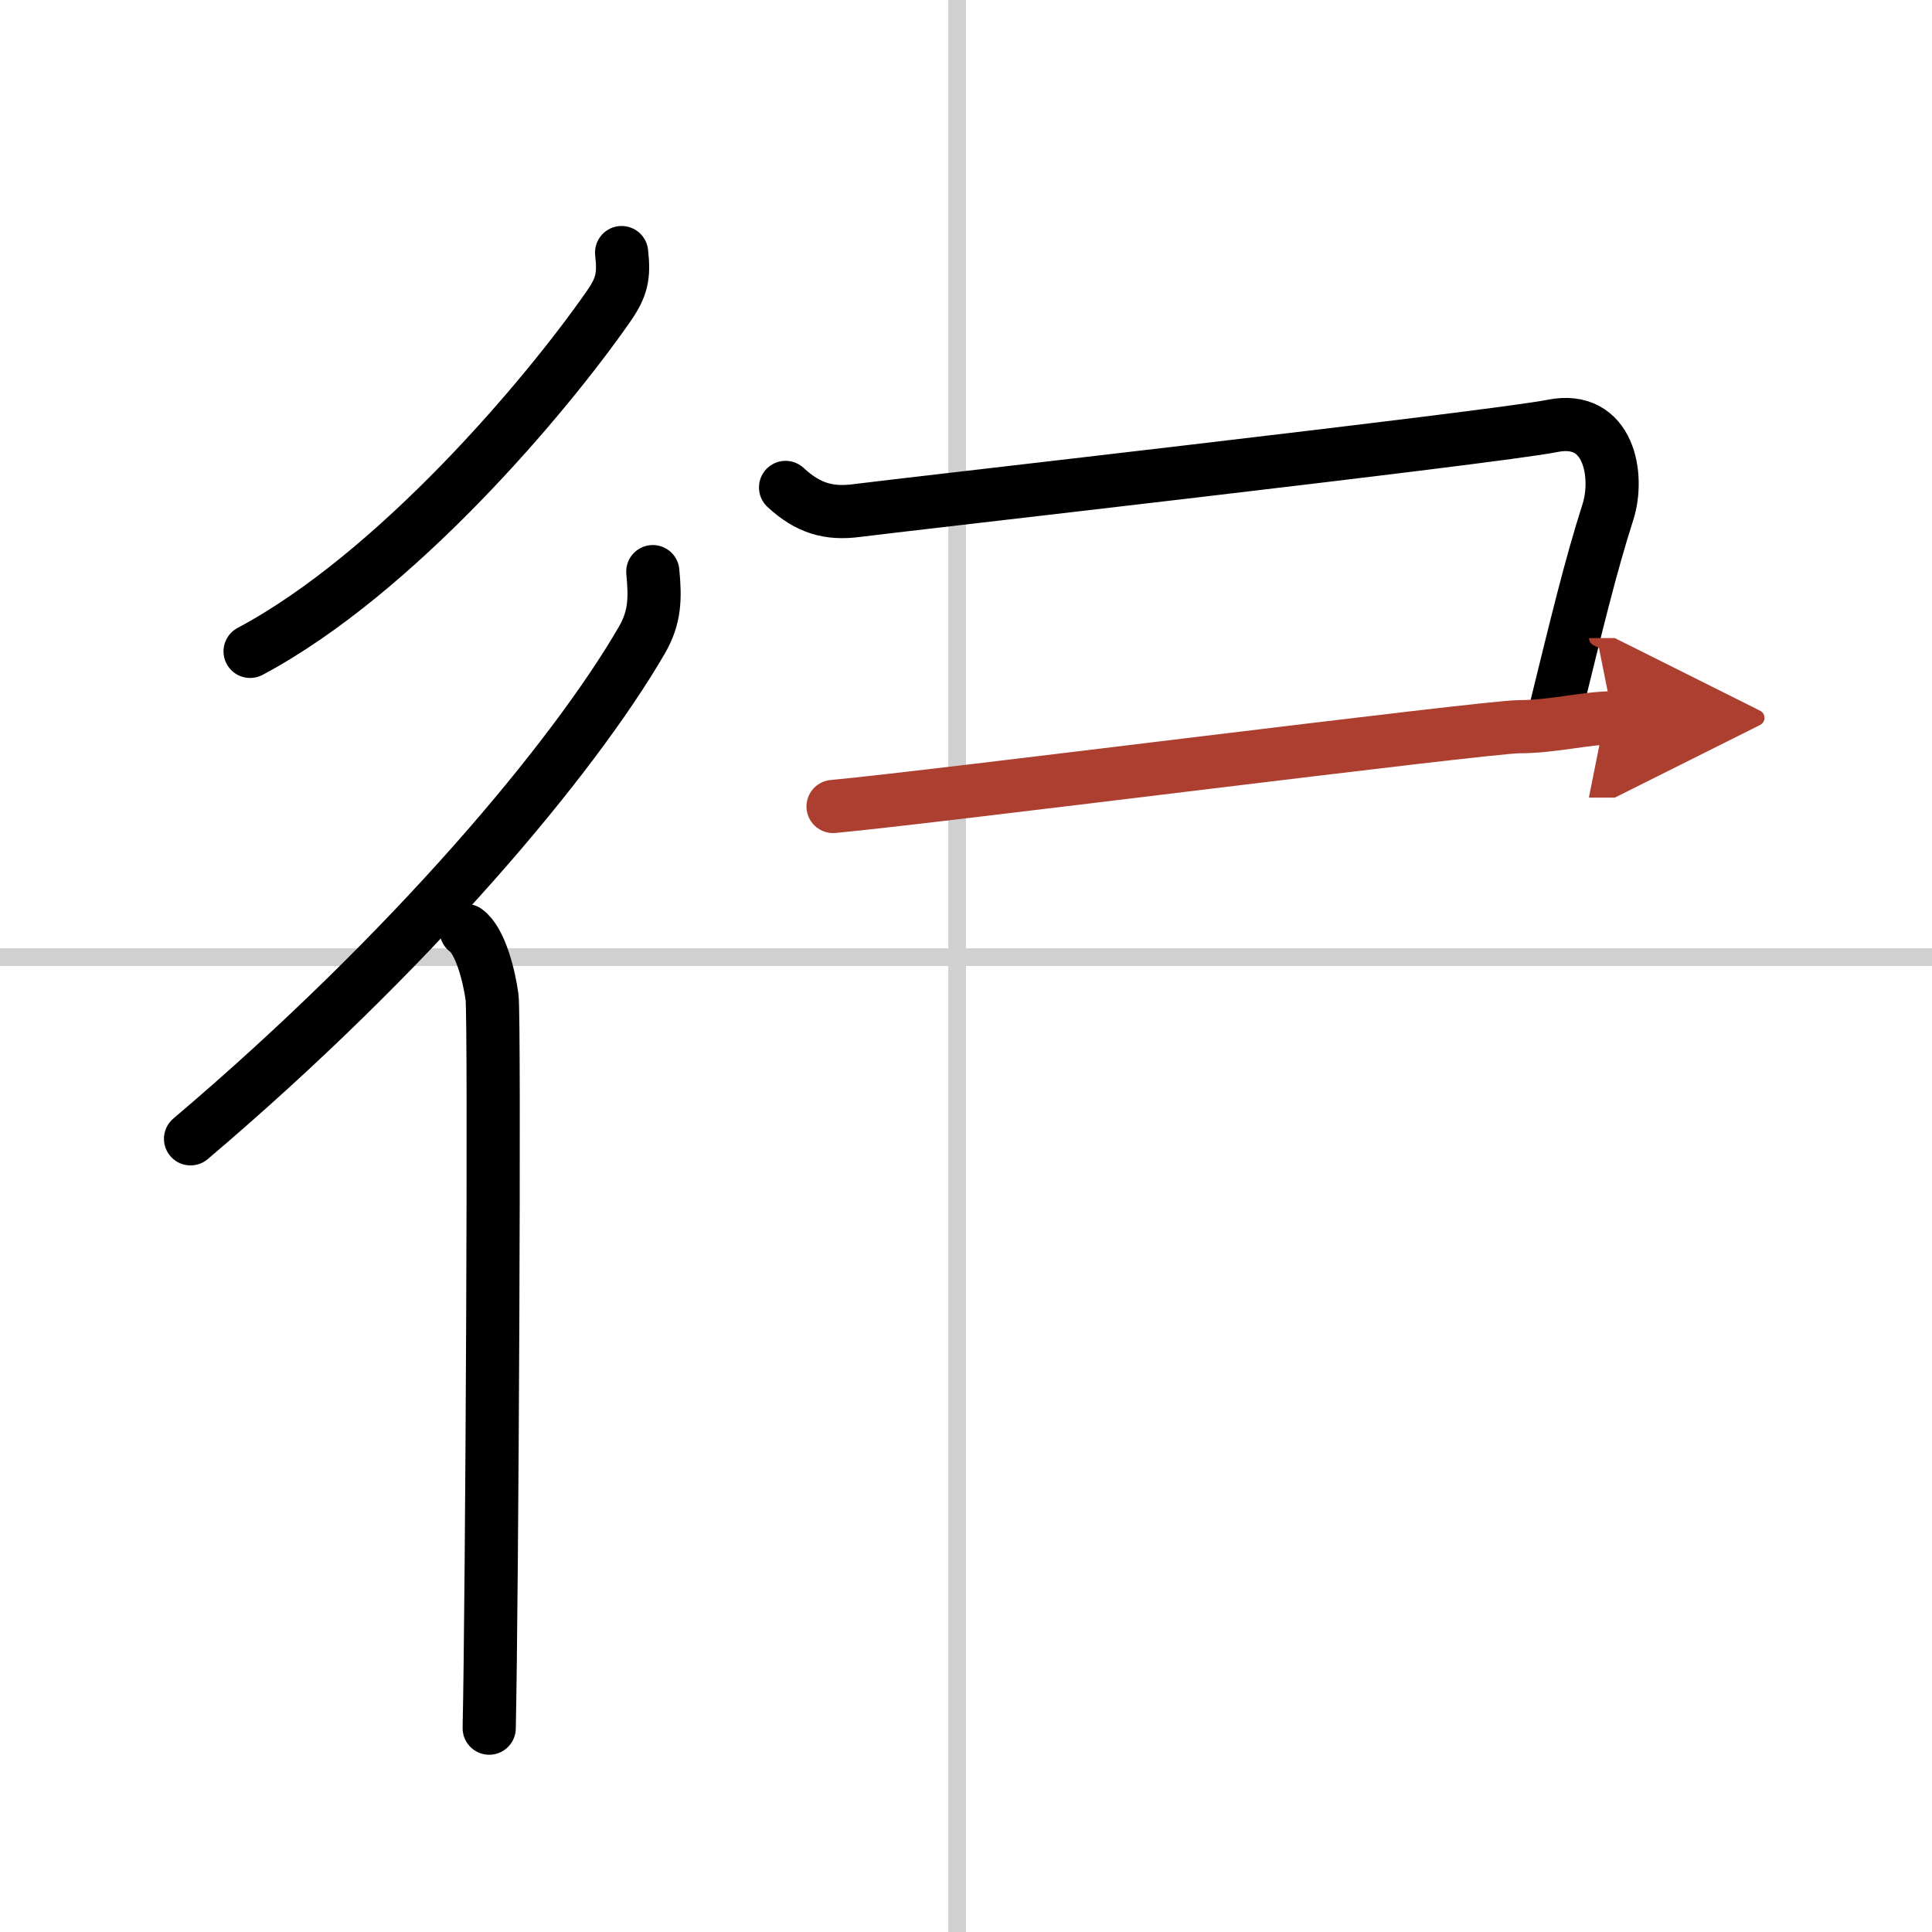
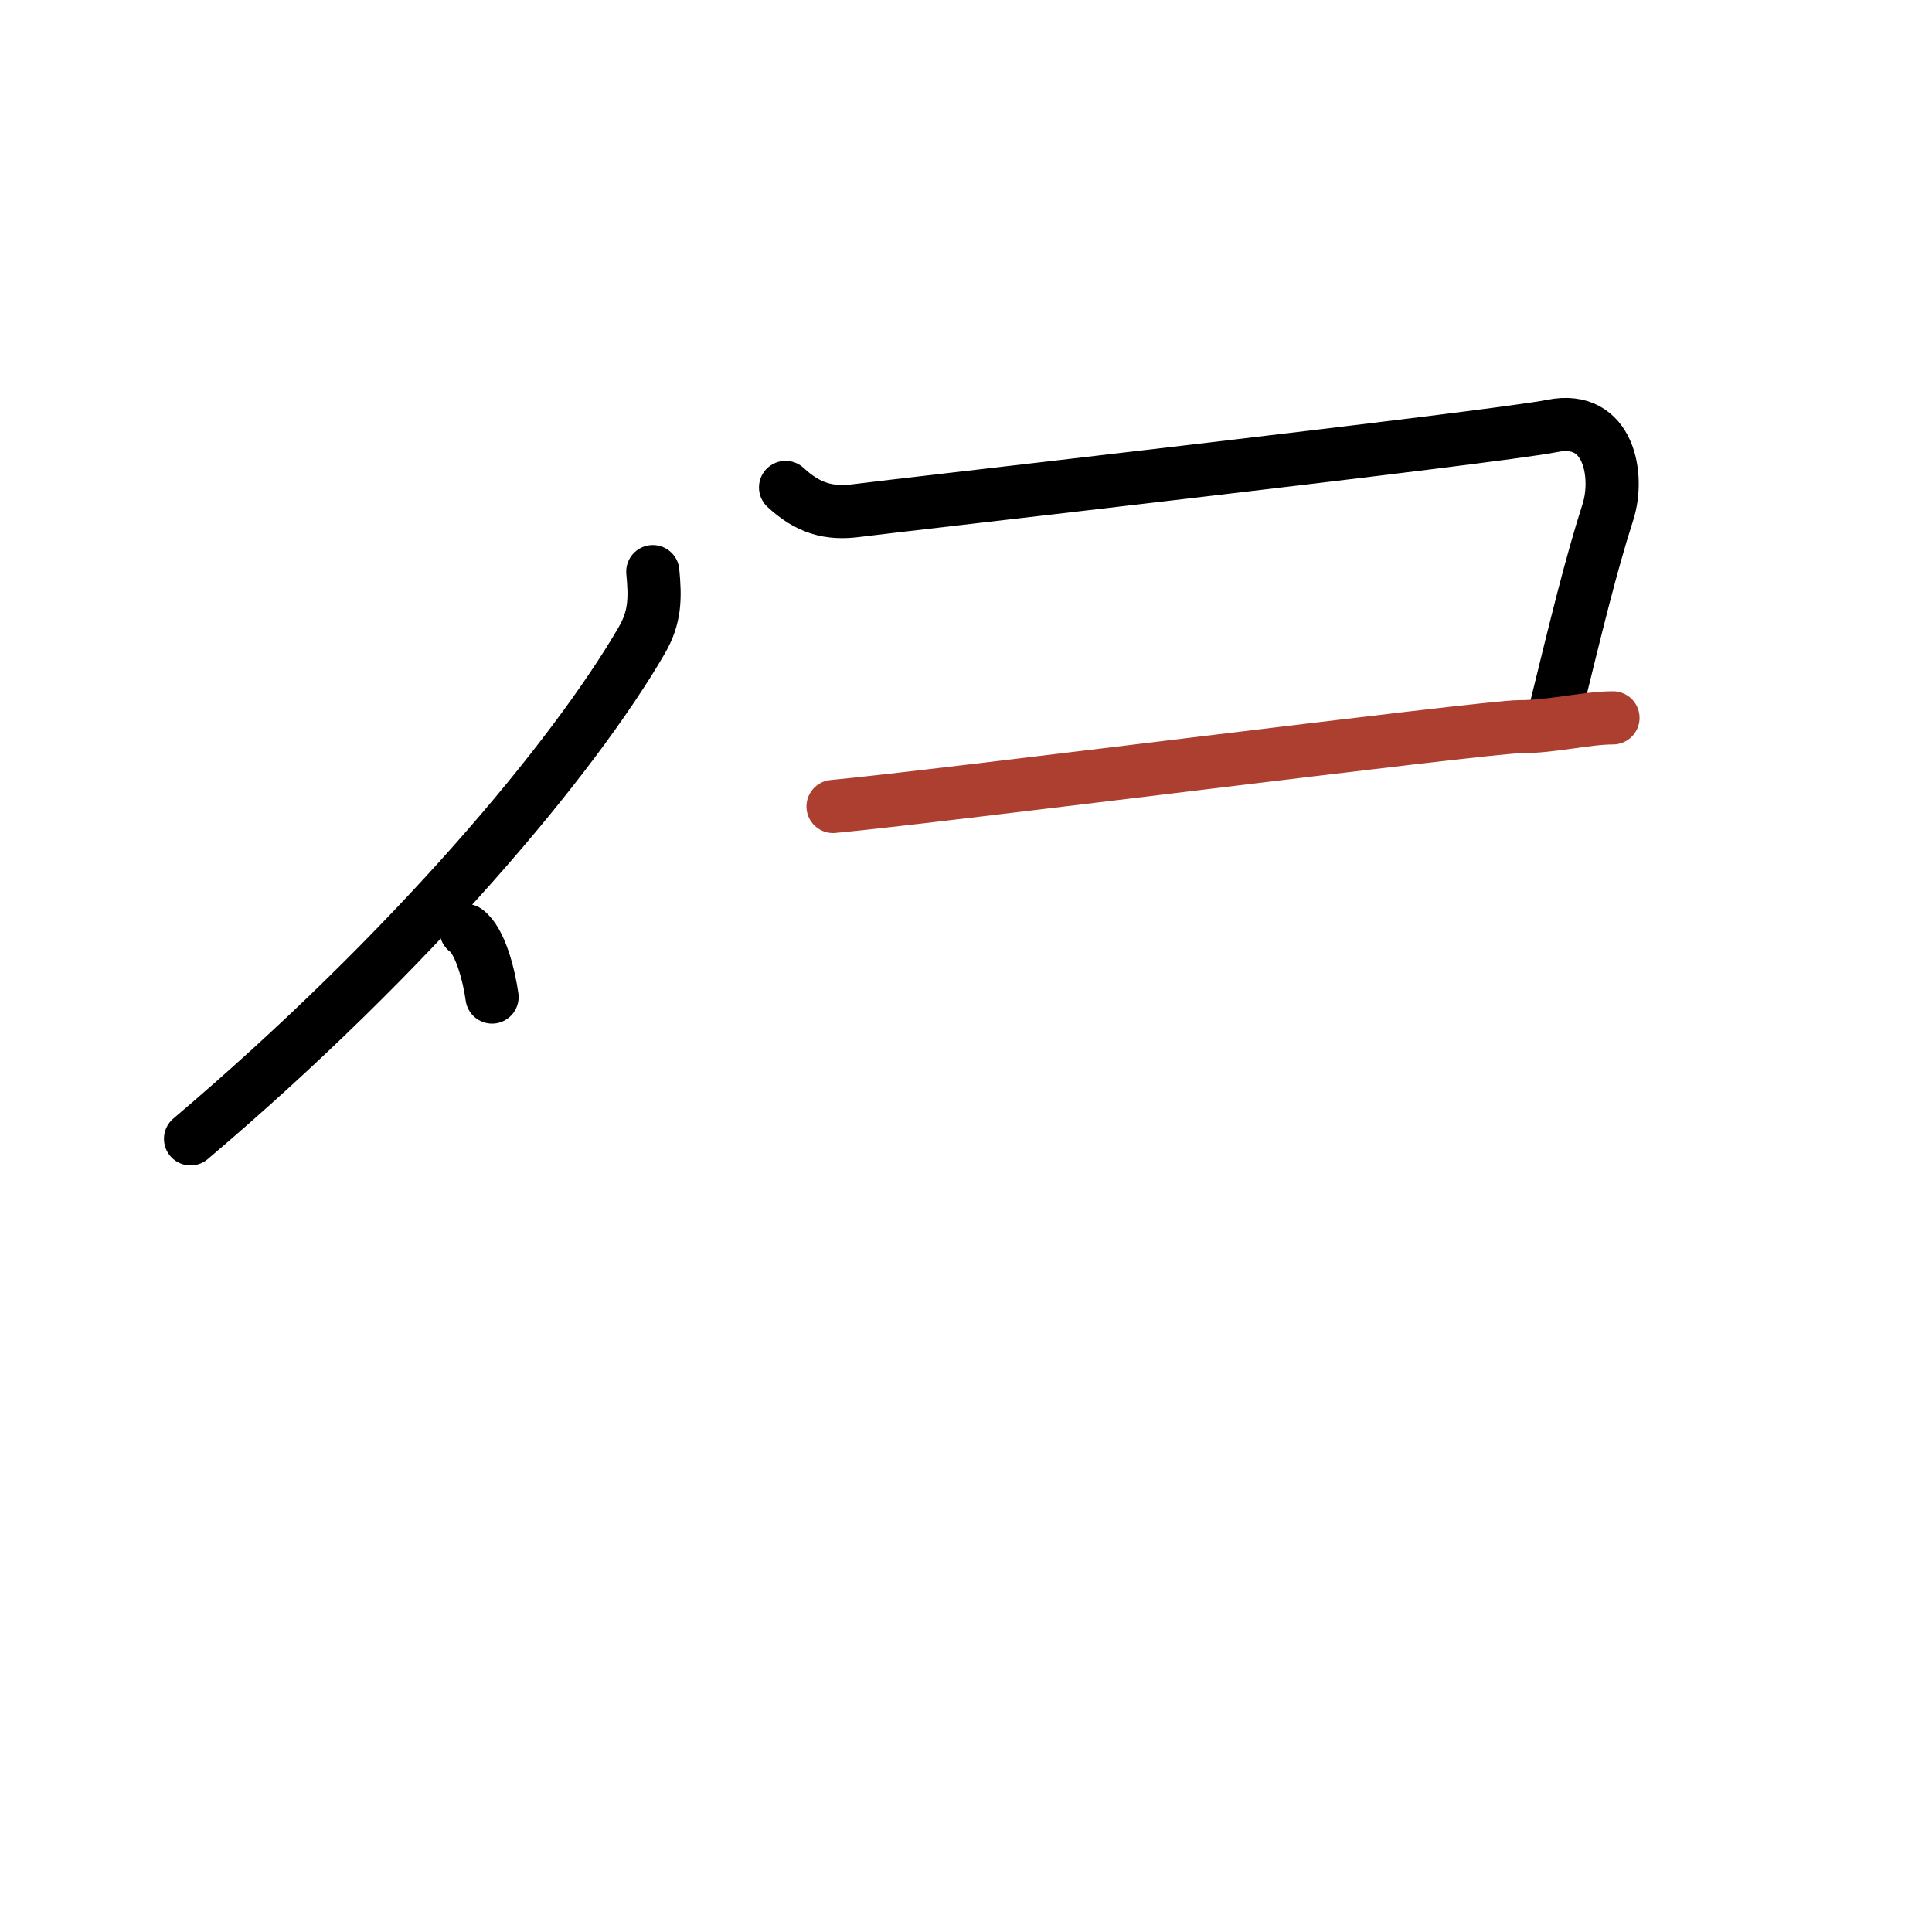
<svg xmlns="http://www.w3.org/2000/svg" width="400" height="400" viewBox="0 0 109 109">
  <defs>
    <marker id="a" markerWidth="4" orient="auto" refX="1" refY="5" viewBox="0 0 10 10">
-       <polyline points="0 0 10 5 0 10 1 5" fill="#ad3f31" stroke="#ad3f31" />
-     </marker>
+       </marker>
  </defs>
  <g fill="none" stroke="#000" stroke-linecap="round" stroke-linejoin="round" stroke-width="3">
    <rect width="100%" height="100%" fill="#fff" stroke="#fff" />
-     <line x1="54" x2="54" y2="109" stroke="#d0d0d0" stroke-width="1" />
-     <line x2="109" y1="54" y2="54" stroke="#d0d0d0" stroke-width="1" />
-     <path d="m35.07 14.25c0.15 1.32 0.02 1.95-0.75 3.05-3.49 5.02-11.95 15.05-20.21 19.45" />
    <path d="m36.83 32.25c0.14 1.48 0.14 2.56-0.62 3.87-3.86 6.65-12.96 17.53-25.46 28.13" />
-     <path d="m26.3 52.5c0.81 0.58 1.3 2.59 1.46 3.75s0 34.05-0.16 41.25" />
+     <path d="m26.3 52.5c0.81 0.58 1.3 2.59 1.46 3.75" />
    <path d="m44.32 27.5c1.26 1.17 2.44 1.52 4.05 1.3s35.99-4.12 39.21-4.77 3.78 2.83 3.14 4.84c-1 3.14-1.74 6.22-3.01 11.39" />
    <path d="M47,45.5C52.5,45,83.82,41,85.71,41s3.78-0.5,5.29-0.5" marker-end="url(#a)" stroke="#ad3f31" />
  </g>
</svg>